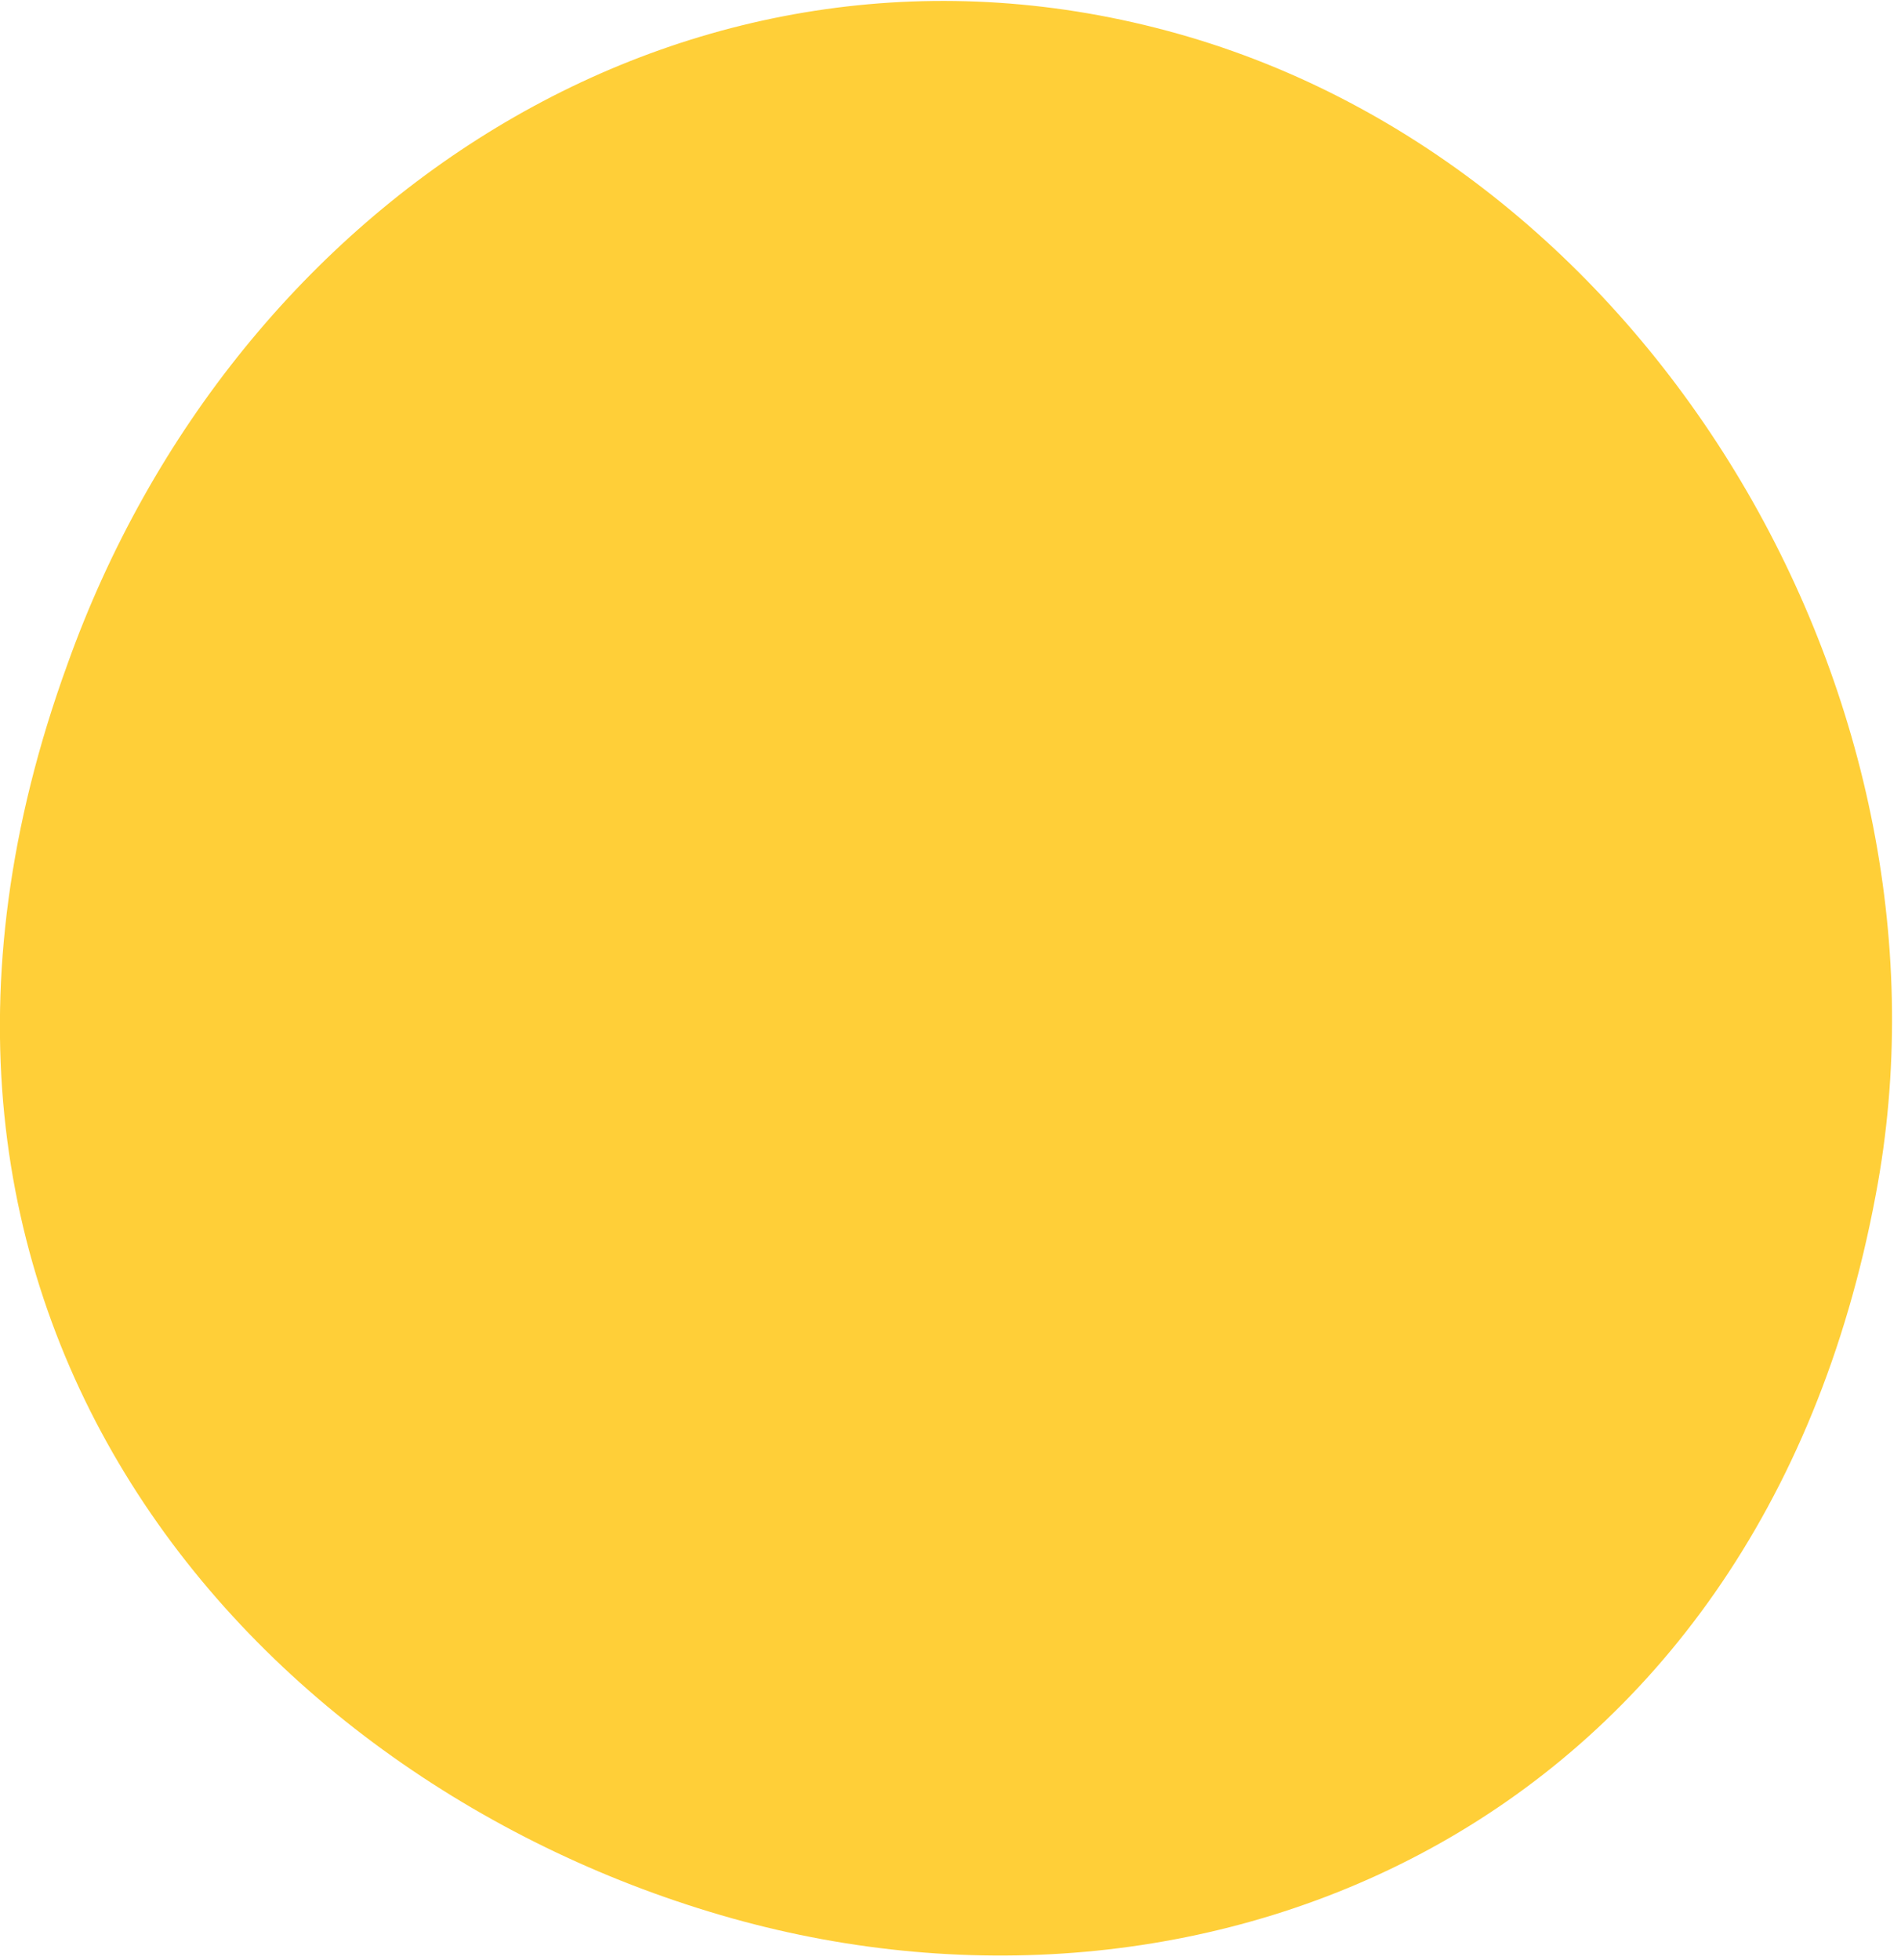
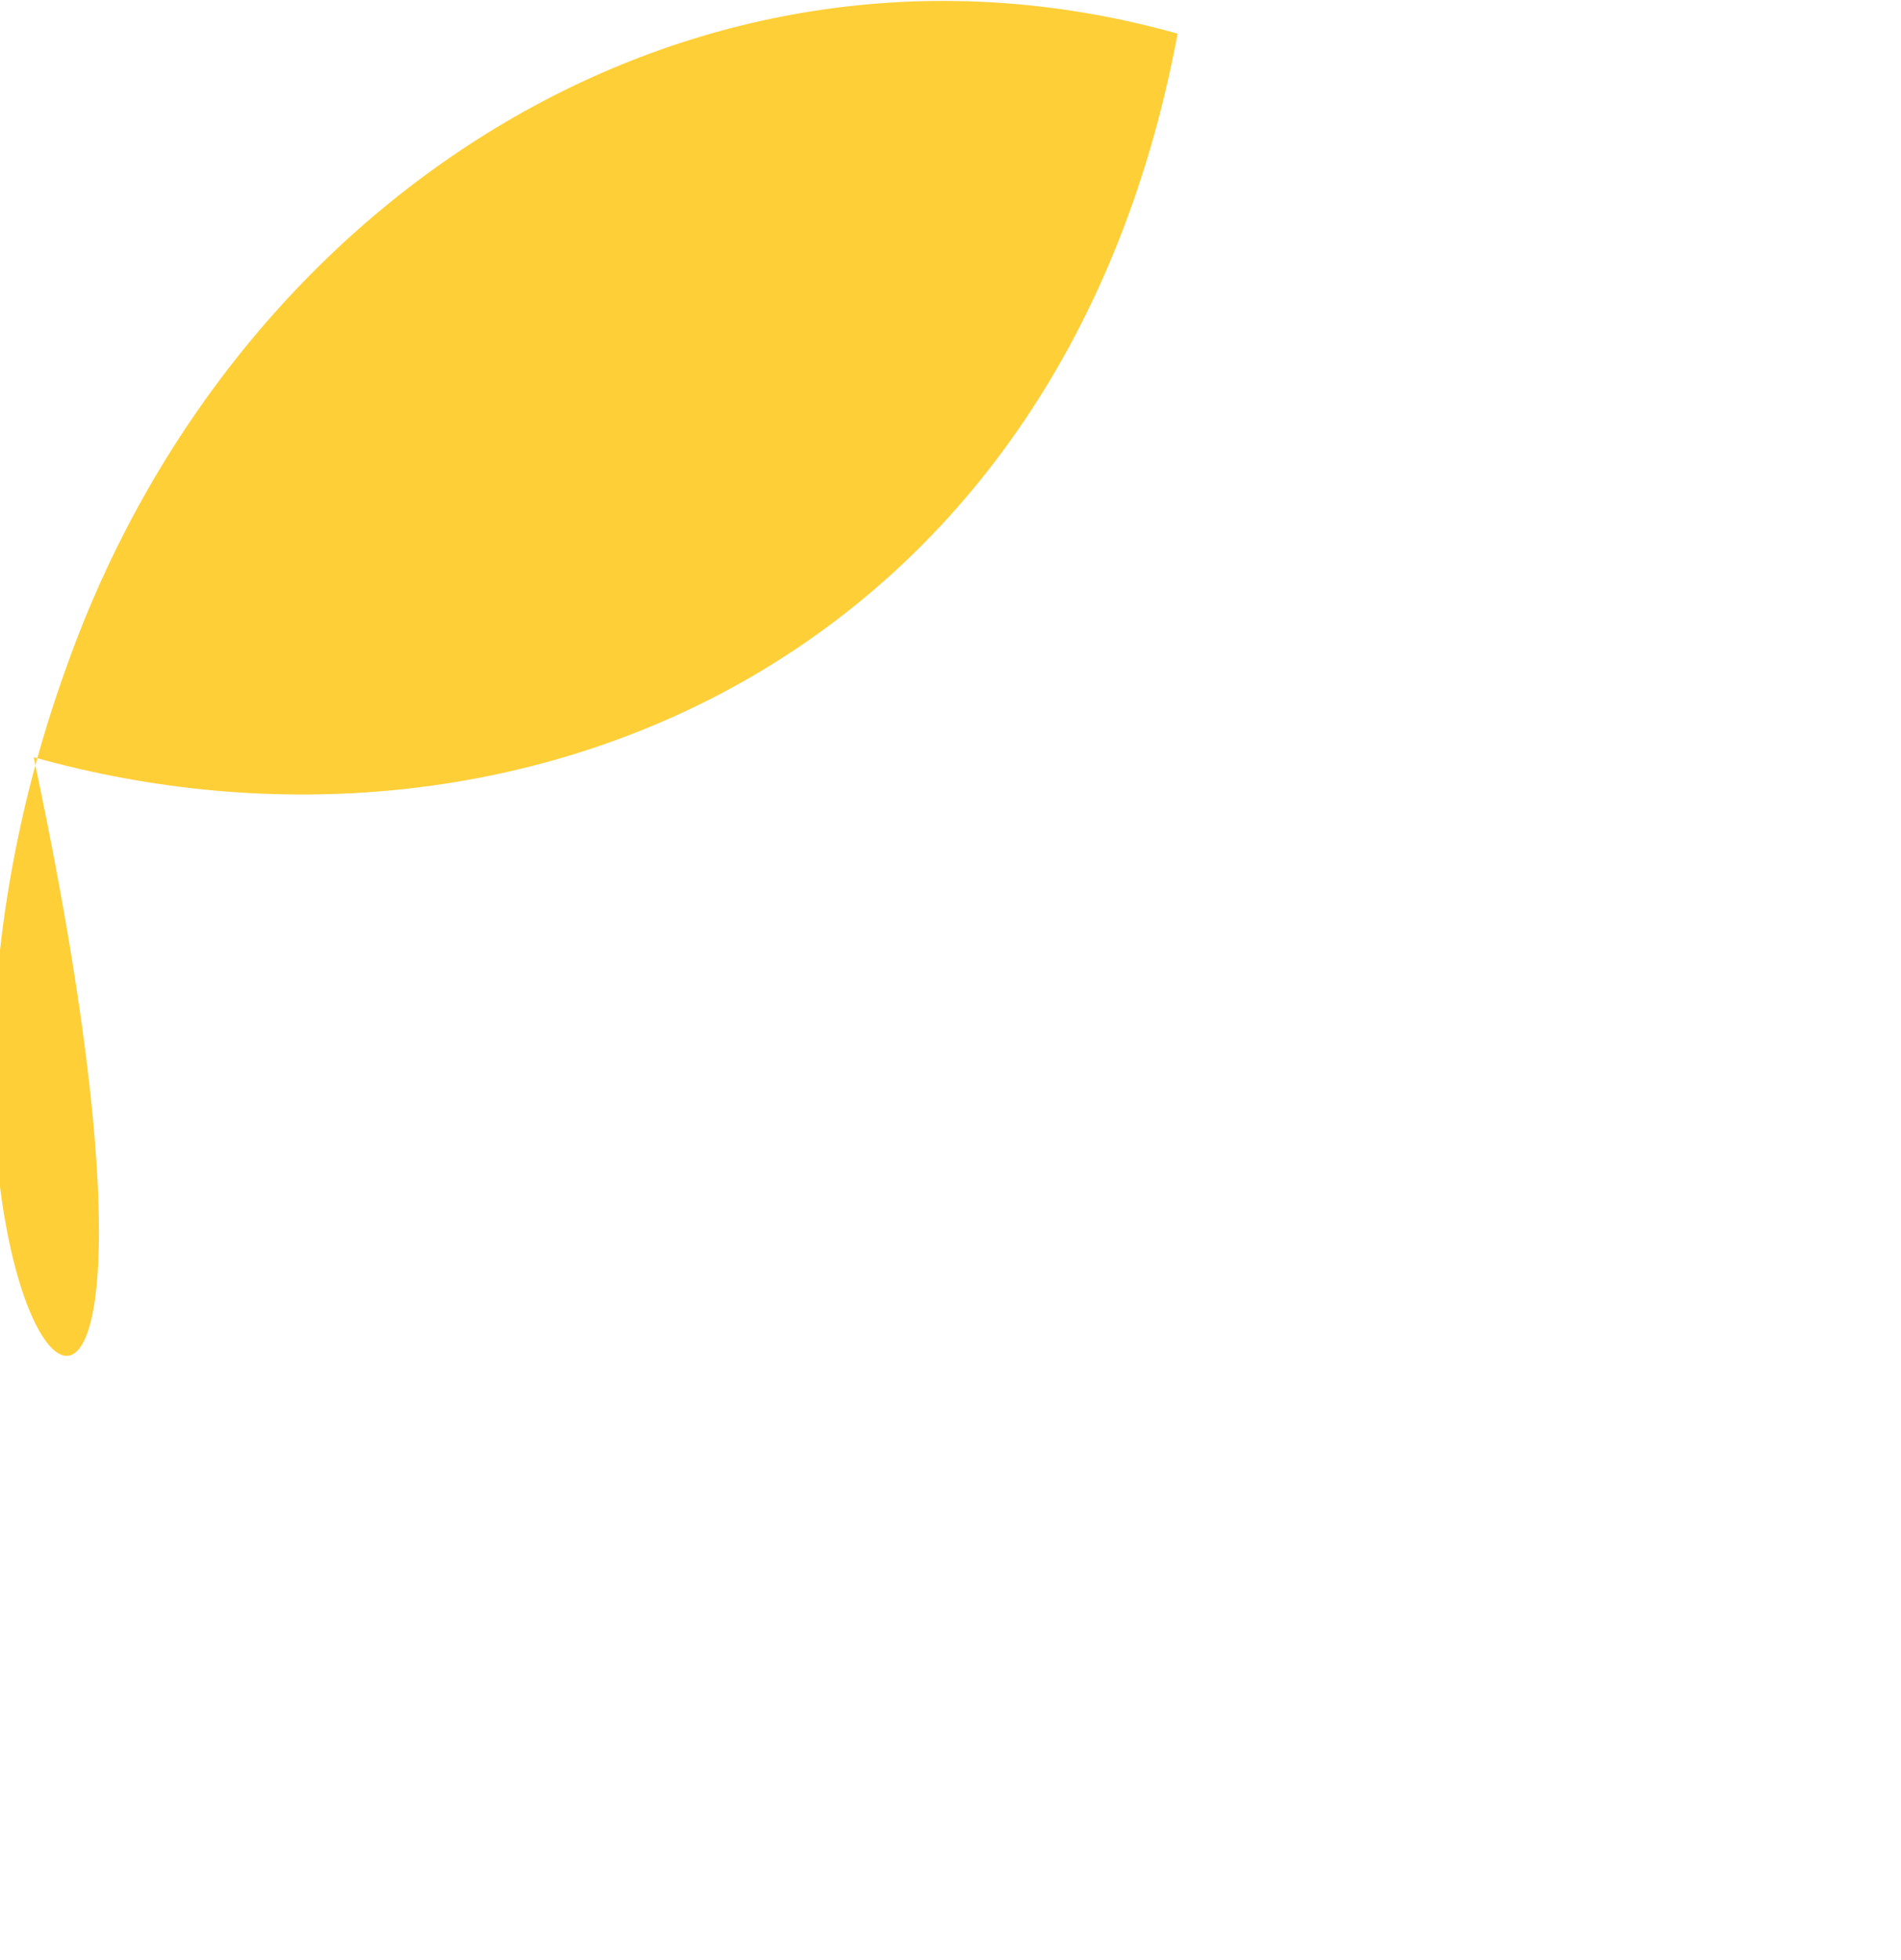
<svg xmlns="http://www.w3.org/2000/svg" version="1.1" id="Livello_1" x="0px" y="0px" viewBox="0 0 22.6 23.3" style="enable-background:new 0 0 22.6 23.3;" xml:space="preserve">
  <style type="text/css">
	.st0{fill:#FFCF38;}
</style>
-   <path class="st0" d="M14,0.4c5.7,1.6,9.4,8,8.3,13.8c-1.4,7.5-7.9,10.2-13.6,8.6C3,21.2-2,15.6,0.8,7.9C2.8,2.3,8.3-1.2,14,0.4" />
+   <path class="st0" d="M14,0.4c-1.4,7.5-7.9,10.2-13.6,8.6C3,21.2-2,15.6,0.8,7.9C2.8,2.3,8.3-1.2,14,0.4" />
</svg>